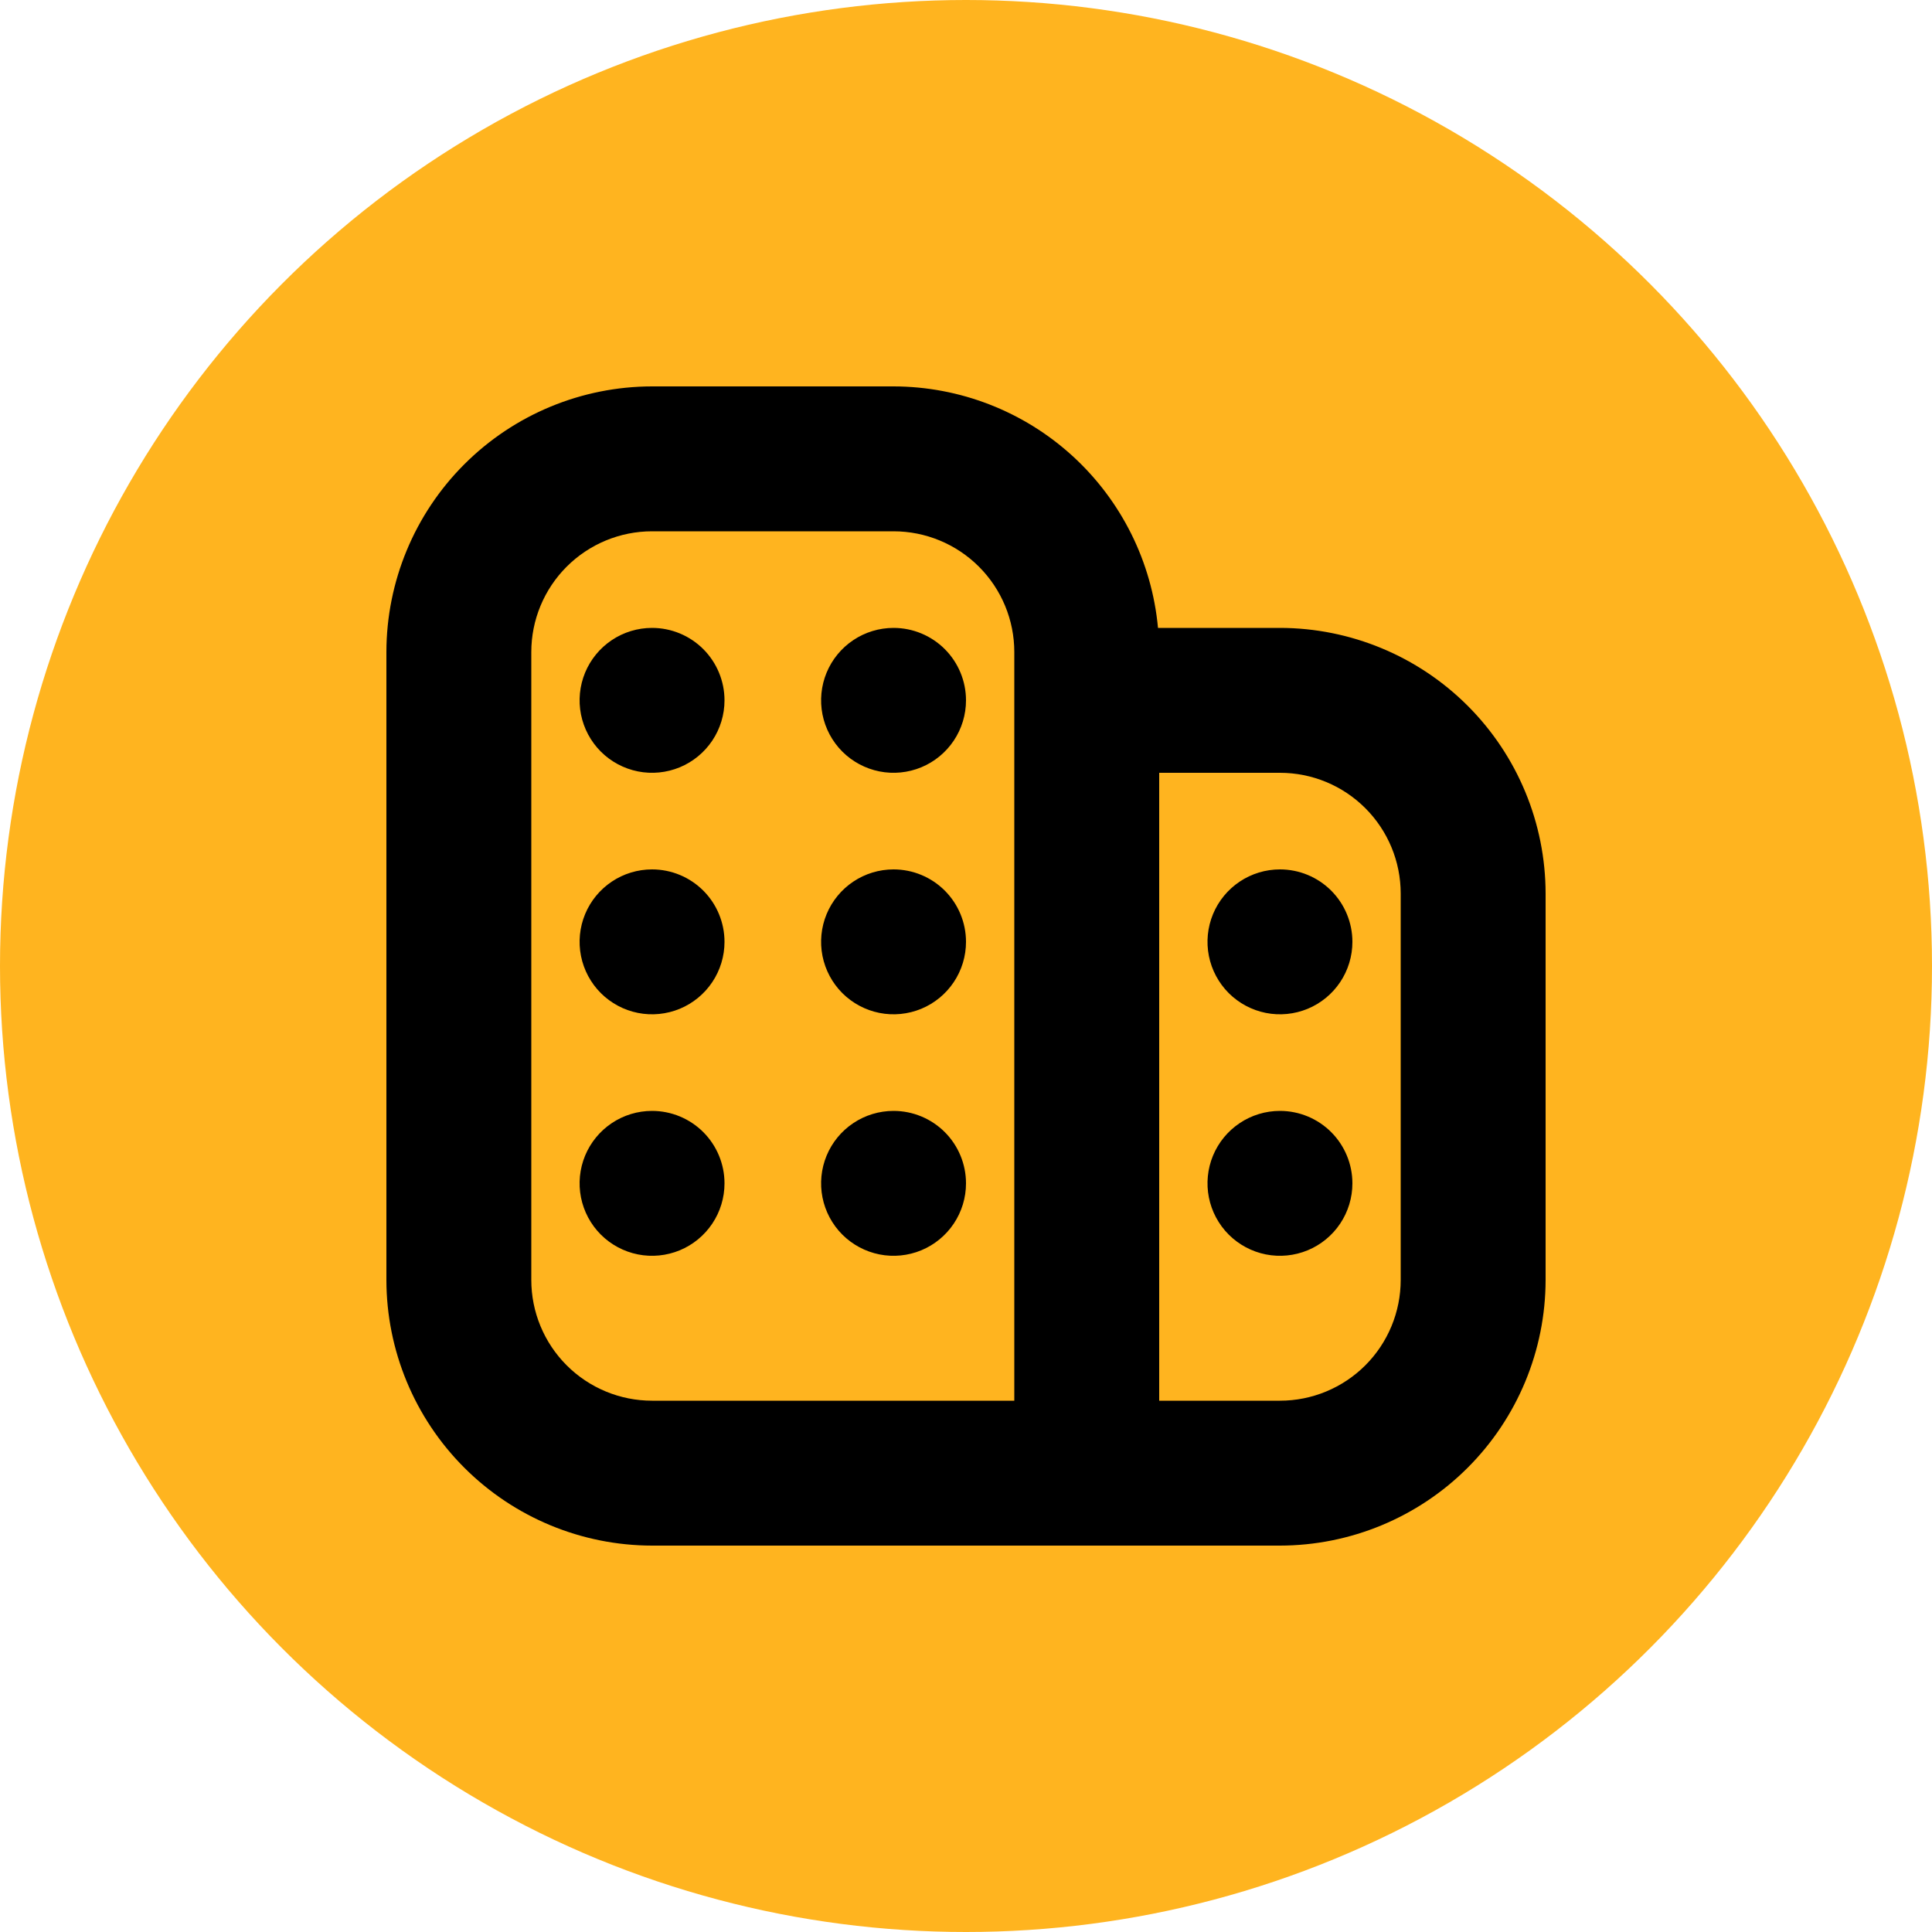
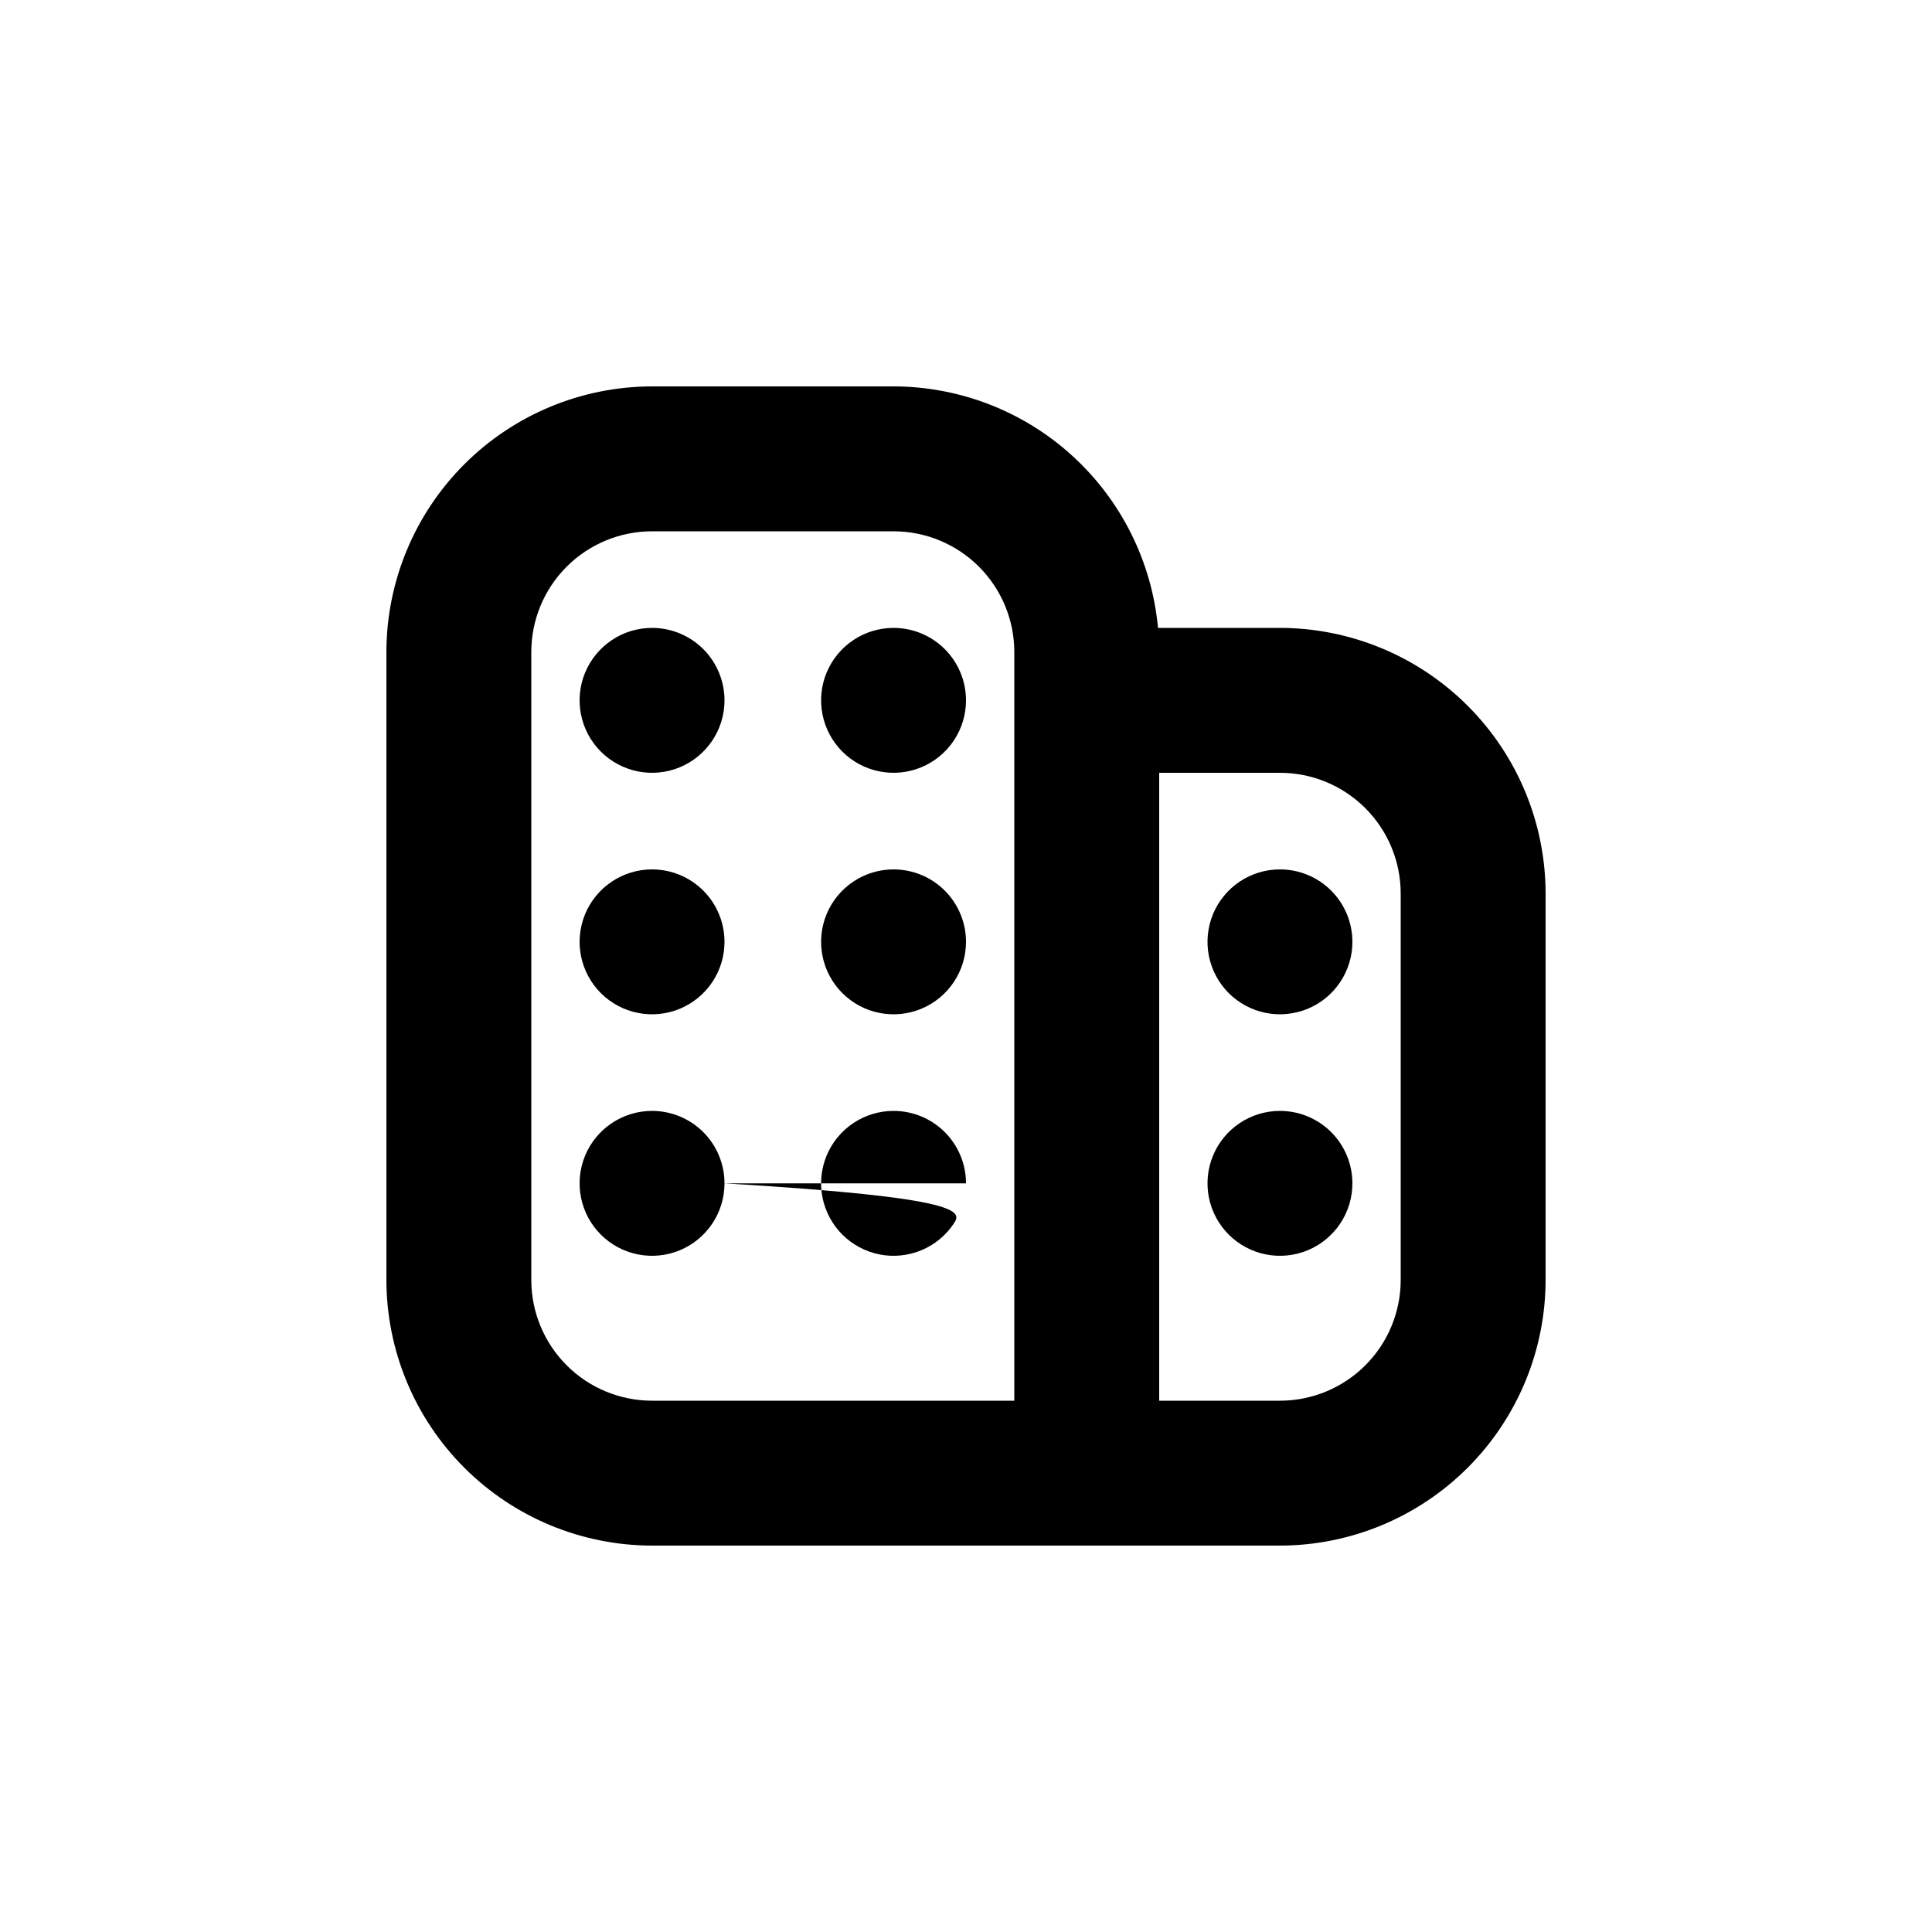
<svg xmlns="http://www.w3.org/2000/svg" width="100" height="100" viewBox="0 0 100 100" fill="none">
-   <circle cx="50" cy="50" r="50" fill="#FFB41F" />
-   <path d="M66.25 32.5H59.938C59.622 29.086 58.045 25.913 55.513 23.601C52.982 21.289 49.678 20.005 46.25 20H33.75C30.105 20.004 26.609 21.454 24.032 24.032C21.454 26.609 20.004 30.105 20 33.75L20 66.25C20.004 69.895 21.454 73.391 24.032 75.968C26.609 78.546 30.105 79.996 33.75 80H66.25C69.895 79.996 73.391 78.546 75.968 75.968C78.546 73.391 79.996 69.895 80 66.25V46.25C79.996 42.605 78.546 39.109 75.968 36.532C73.391 33.954 69.895 32.504 66.25 32.5ZM27.5 66.25V33.75C27.5 32.092 28.159 30.503 29.331 29.331C30.503 28.159 32.092 27.5 33.75 27.5H46.25C47.908 27.5 49.497 28.159 50.669 29.331C51.842 30.503 52.5 32.092 52.5 33.75V72.5H33.75C32.092 72.5 30.503 71.841 29.331 70.669C28.159 69.497 27.5 67.908 27.5 66.25ZM72.5 66.25C72.5 67.908 71.841 69.497 70.669 70.669C69.497 71.841 67.908 72.5 66.25 72.5H60V40H66.25C67.908 40 69.497 40.658 70.669 41.831C71.841 43.003 72.5 44.592 72.5 46.25V66.25ZM70 48.75C70 49.492 69.78 50.217 69.368 50.833C68.956 51.45 68.37 51.931 67.685 52.215C67 52.498 66.246 52.573 65.518 52.428C64.791 52.283 64.123 51.926 63.598 51.402C63.074 50.877 62.717 50.209 62.572 49.482C62.427 48.754 62.502 48 62.785 47.315C63.069 46.63 63.55 46.044 64.167 45.632C64.783 45.22 65.508 45 66.25 45C67.245 45 68.198 45.395 68.902 46.098C69.605 46.802 70 47.755 70 48.75ZM70 61.25C70 61.992 69.78 62.717 69.368 63.333C68.956 63.95 68.37 64.431 67.685 64.715C67 64.998 66.246 65.073 65.518 64.928C64.791 64.783 64.123 64.426 63.598 63.902C63.074 63.377 62.717 62.709 62.572 61.982C62.427 61.254 62.502 60.5 62.785 59.815C63.069 59.13 63.55 58.544 64.167 58.132C64.783 57.72 65.508 57.5 66.25 57.5C67.245 57.5 68.198 57.895 68.902 58.598C69.605 59.302 70 60.255 70 61.25ZM37.5 36.25C37.5 36.992 37.28 37.717 36.868 38.333C36.456 38.95 35.87 39.431 35.185 39.715C34.5 39.998 33.746 40.073 33.018 39.928C32.291 39.783 31.623 39.426 31.098 38.902C30.574 38.377 30.217 37.709 30.072 36.982C29.927 36.254 30.002 35.5 30.285 34.815C30.569 34.13 31.05 33.544 31.667 33.132C32.283 32.72 33.008 32.5 33.75 32.5C34.745 32.5 35.698 32.895 36.402 33.598C37.105 34.302 37.5 35.255 37.5 36.25ZM37.5 48.75C37.5 49.492 37.28 50.217 36.868 50.833C36.456 51.45 35.87 51.931 35.185 52.215C34.5 52.498 33.746 52.573 33.018 52.428C32.291 52.283 31.623 51.926 31.098 51.402C30.574 50.877 30.217 50.209 30.072 49.482C29.927 48.754 30.002 48 30.285 47.315C30.569 46.63 31.05 46.044 31.667 45.632C32.283 45.22 33.008 45 33.75 45C34.745 45 35.698 45.395 36.402 46.098C37.105 46.802 37.5 47.755 37.5 48.75ZM50 36.25C50 36.992 49.78 37.717 49.368 38.333C48.956 38.95 48.37 39.431 47.685 39.715C47 39.998 46.246 40.073 45.518 39.928C44.791 39.783 44.123 39.426 43.598 38.902C43.074 38.377 42.717 37.709 42.572 36.982C42.427 36.254 42.502 35.5 42.785 34.815C43.069 34.13 43.55 33.544 44.167 33.132C44.783 32.72 45.508 32.5 46.25 32.5C47.245 32.5 48.198 32.895 48.902 33.598C49.605 34.302 50 35.255 50 36.25ZM50 48.75C50 49.492 49.78 50.217 49.368 50.833C48.956 51.45 48.37 51.931 47.685 52.215C47 52.498 46.246 52.573 45.518 52.428C44.791 52.283 44.123 51.926 43.598 51.402C43.074 50.877 42.717 50.209 42.572 49.482C42.427 48.754 42.502 48 42.785 47.315C43.069 46.63 43.55 46.044 44.167 45.632C44.783 45.22 45.508 45 46.25 45C47.245 45 48.198 45.395 48.902 46.098C49.605 46.802 50 47.755 50 48.75ZM37.5 61.25C37.5 61.992 37.28 62.717 36.868 63.333C36.456 63.95 35.87 64.431 35.185 64.715C34.5 64.998 33.746 65.073 33.018 64.928C32.291 64.783 31.623 64.426 31.098 63.902C30.574 63.377 30.217 62.709 30.072 61.982C29.927 61.254 30.002 60.5 30.285 59.815C30.569 59.13 31.05 58.544 31.667 58.132C32.283 57.72 33.008 57.5 33.75 57.5C34.745 57.5 35.698 57.895 36.402 58.598C37.105 59.302 37.5 60.255 37.5 61.25ZM50 61.25C50 61.992 49.78 62.717 49.368 63.333C48.956 63.95 48.37 64.431 47.685 64.715C47 64.998 46.246 65.073 45.518 64.928C44.791 64.783 44.123 64.426 43.598 63.902C43.074 63.377 42.717 62.709 42.572 61.982C42.427 61.254 42.502 60.5 42.785 59.815C43.069 59.13 43.55 58.544 44.167 58.132C44.783 57.72 45.508 57.5 46.25 57.5C47.245 57.5 48.198 57.895 48.902 58.598C49.605 59.302 50 60.255 50 61.25Z" fill="black" />
+   <path d="M66.25 32.5H59.938C59.622 29.086 58.045 25.913 55.513 23.601C52.982 21.289 49.678 20.005 46.25 20H33.75C30.105 20.004 26.609 21.454 24.032 24.032C21.454 26.609 20.004 30.105 20 33.75L20 66.25C20.004 69.895 21.454 73.391 24.032 75.968C26.609 78.546 30.105 79.996 33.75 80H66.25C69.895 79.996 73.391 78.546 75.968 75.968C78.546 73.391 79.996 69.895 80 66.25V46.25C79.996 42.605 78.546 39.109 75.968 36.532C73.391 33.954 69.895 32.504 66.25 32.5ZM27.5 66.25V33.75C27.5 32.092 28.159 30.503 29.331 29.331C30.503 28.159 32.092 27.5 33.75 27.5H46.25C47.908 27.5 49.497 28.159 50.669 29.331C51.842 30.503 52.5 32.092 52.5 33.75V72.5H33.75C32.092 72.5 30.503 71.841 29.331 70.669C28.159 69.497 27.5 67.908 27.5 66.25ZM72.5 66.25C72.5 67.908 71.841 69.497 70.669 70.669C69.497 71.841 67.908 72.5 66.25 72.5H60V40H66.25C67.908 40 69.497 40.658 70.669 41.831C71.841 43.003 72.5 44.592 72.5 46.25V66.25ZM70 48.75C70 49.492 69.78 50.217 69.368 50.833C68.956 51.45 68.37 51.931 67.685 52.215C67 52.498 66.246 52.573 65.518 52.428C64.791 52.283 64.123 51.926 63.598 51.402C63.074 50.877 62.717 50.209 62.572 49.482C62.427 48.754 62.502 48 62.785 47.315C63.069 46.63 63.55 46.044 64.167 45.632C64.783 45.22 65.508 45 66.25 45C67.245 45 68.198 45.395 68.902 46.098C69.605 46.802 70 47.755 70 48.75ZM70 61.25C70 61.992 69.78 62.717 69.368 63.333C68.956 63.95 68.37 64.431 67.685 64.715C67 64.998 66.246 65.073 65.518 64.928C64.791 64.783 64.123 64.426 63.598 63.902C63.074 63.377 62.717 62.709 62.572 61.982C62.427 61.254 62.502 60.5 62.785 59.815C63.069 59.13 63.55 58.544 64.167 58.132C64.783 57.72 65.508 57.5 66.25 57.5C67.245 57.5 68.198 57.895 68.902 58.598C69.605 59.302 70 60.255 70 61.25ZM37.5 36.25C37.5 36.992 37.28 37.717 36.868 38.333C36.456 38.95 35.87 39.431 35.185 39.715C34.5 39.998 33.746 40.073 33.018 39.928C32.291 39.783 31.623 39.426 31.098 38.902C30.574 38.377 30.217 37.709 30.072 36.982C29.927 36.254 30.002 35.5 30.285 34.815C30.569 34.13 31.05 33.544 31.667 33.132C32.283 32.72 33.008 32.5 33.75 32.5C34.745 32.5 35.698 32.895 36.402 33.598C37.105 34.302 37.5 35.255 37.5 36.25ZM37.5 48.75C37.5 49.492 37.28 50.217 36.868 50.833C36.456 51.45 35.87 51.931 35.185 52.215C34.5 52.498 33.746 52.573 33.018 52.428C32.291 52.283 31.623 51.926 31.098 51.402C30.574 50.877 30.217 50.209 30.072 49.482C29.927 48.754 30.002 48 30.285 47.315C30.569 46.63 31.05 46.044 31.667 45.632C32.283 45.22 33.008 45 33.75 45C34.745 45 35.698 45.395 36.402 46.098C37.105 46.802 37.5 47.755 37.5 48.75ZM50 36.25C50 36.992 49.78 37.717 49.368 38.333C48.956 38.95 48.37 39.431 47.685 39.715C47 39.998 46.246 40.073 45.518 39.928C44.791 39.783 44.123 39.426 43.598 38.902C43.074 38.377 42.717 37.709 42.572 36.982C42.427 36.254 42.502 35.5 42.785 34.815C43.069 34.13 43.55 33.544 44.167 33.132C44.783 32.72 45.508 32.5 46.25 32.5C47.245 32.5 48.198 32.895 48.902 33.598C49.605 34.302 50 35.255 50 36.25ZM50 48.75C50 49.492 49.78 50.217 49.368 50.833C48.956 51.45 48.37 51.931 47.685 52.215C47 52.498 46.246 52.573 45.518 52.428C44.791 52.283 44.123 51.926 43.598 51.402C43.074 50.877 42.717 50.209 42.572 49.482C42.427 48.754 42.502 48 42.785 47.315C43.069 46.63 43.55 46.044 44.167 45.632C44.783 45.22 45.508 45 46.25 45C47.245 45 48.198 45.395 48.902 46.098C49.605 46.802 50 47.755 50 48.75ZM37.5 61.25C37.5 61.992 37.28 62.717 36.868 63.333C36.456 63.95 35.87 64.431 35.185 64.715C34.5 64.998 33.746 65.073 33.018 64.928C32.291 64.783 31.623 64.426 31.098 63.902C30.574 63.377 30.217 62.709 30.072 61.982C29.927 61.254 30.002 60.5 30.285 59.815C30.569 59.13 31.05 58.544 31.667 58.132C32.283 57.72 33.008 57.5 33.75 57.5C34.745 57.5 35.698 57.895 36.402 58.598C37.105 59.302 37.5 60.255 37.5 61.25ZC50 61.992 49.78 62.717 49.368 63.333C48.956 63.95 48.37 64.431 47.685 64.715C47 64.998 46.246 65.073 45.518 64.928C44.791 64.783 44.123 64.426 43.598 63.902C43.074 63.377 42.717 62.709 42.572 61.982C42.427 61.254 42.502 60.5 42.785 59.815C43.069 59.13 43.55 58.544 44.167 58.132C44.783 57.72 45.508 57.5 46.25 57.5C47.245 57.5 48.198 57.895 48.902 58.598C49.605 59.302 50 60.255 50 61.25Z" fill="black" />
</svg>